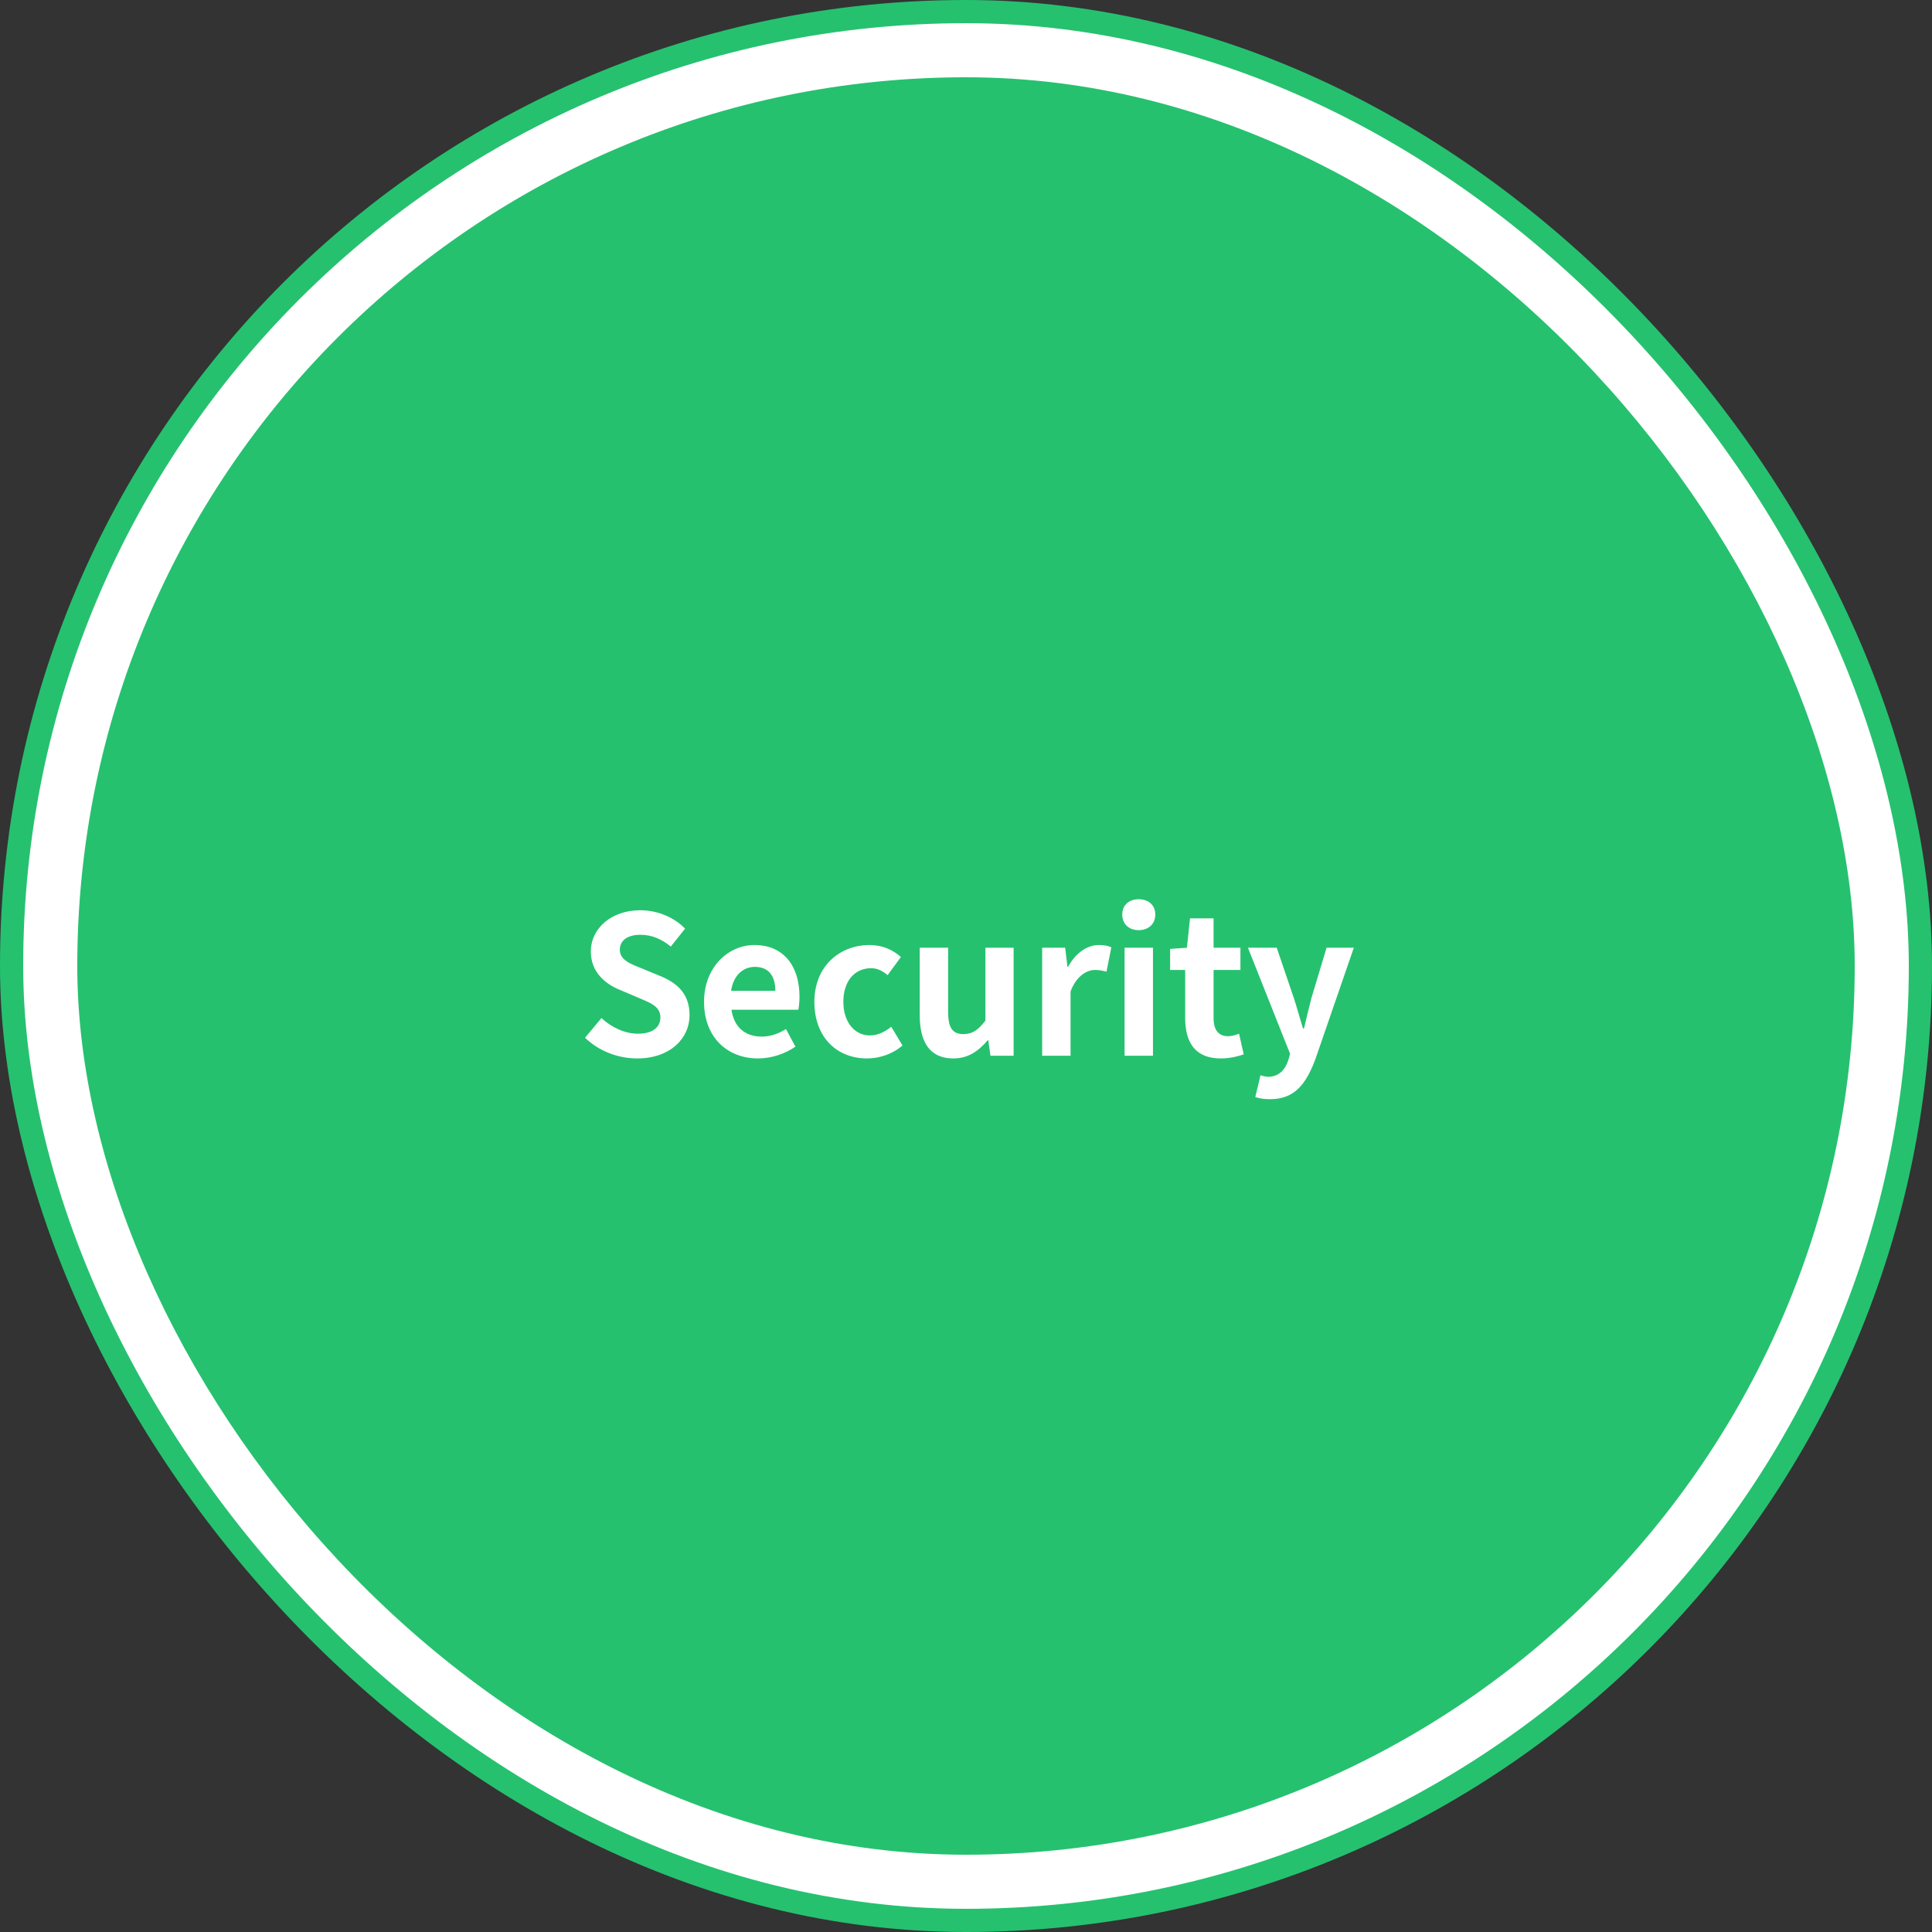
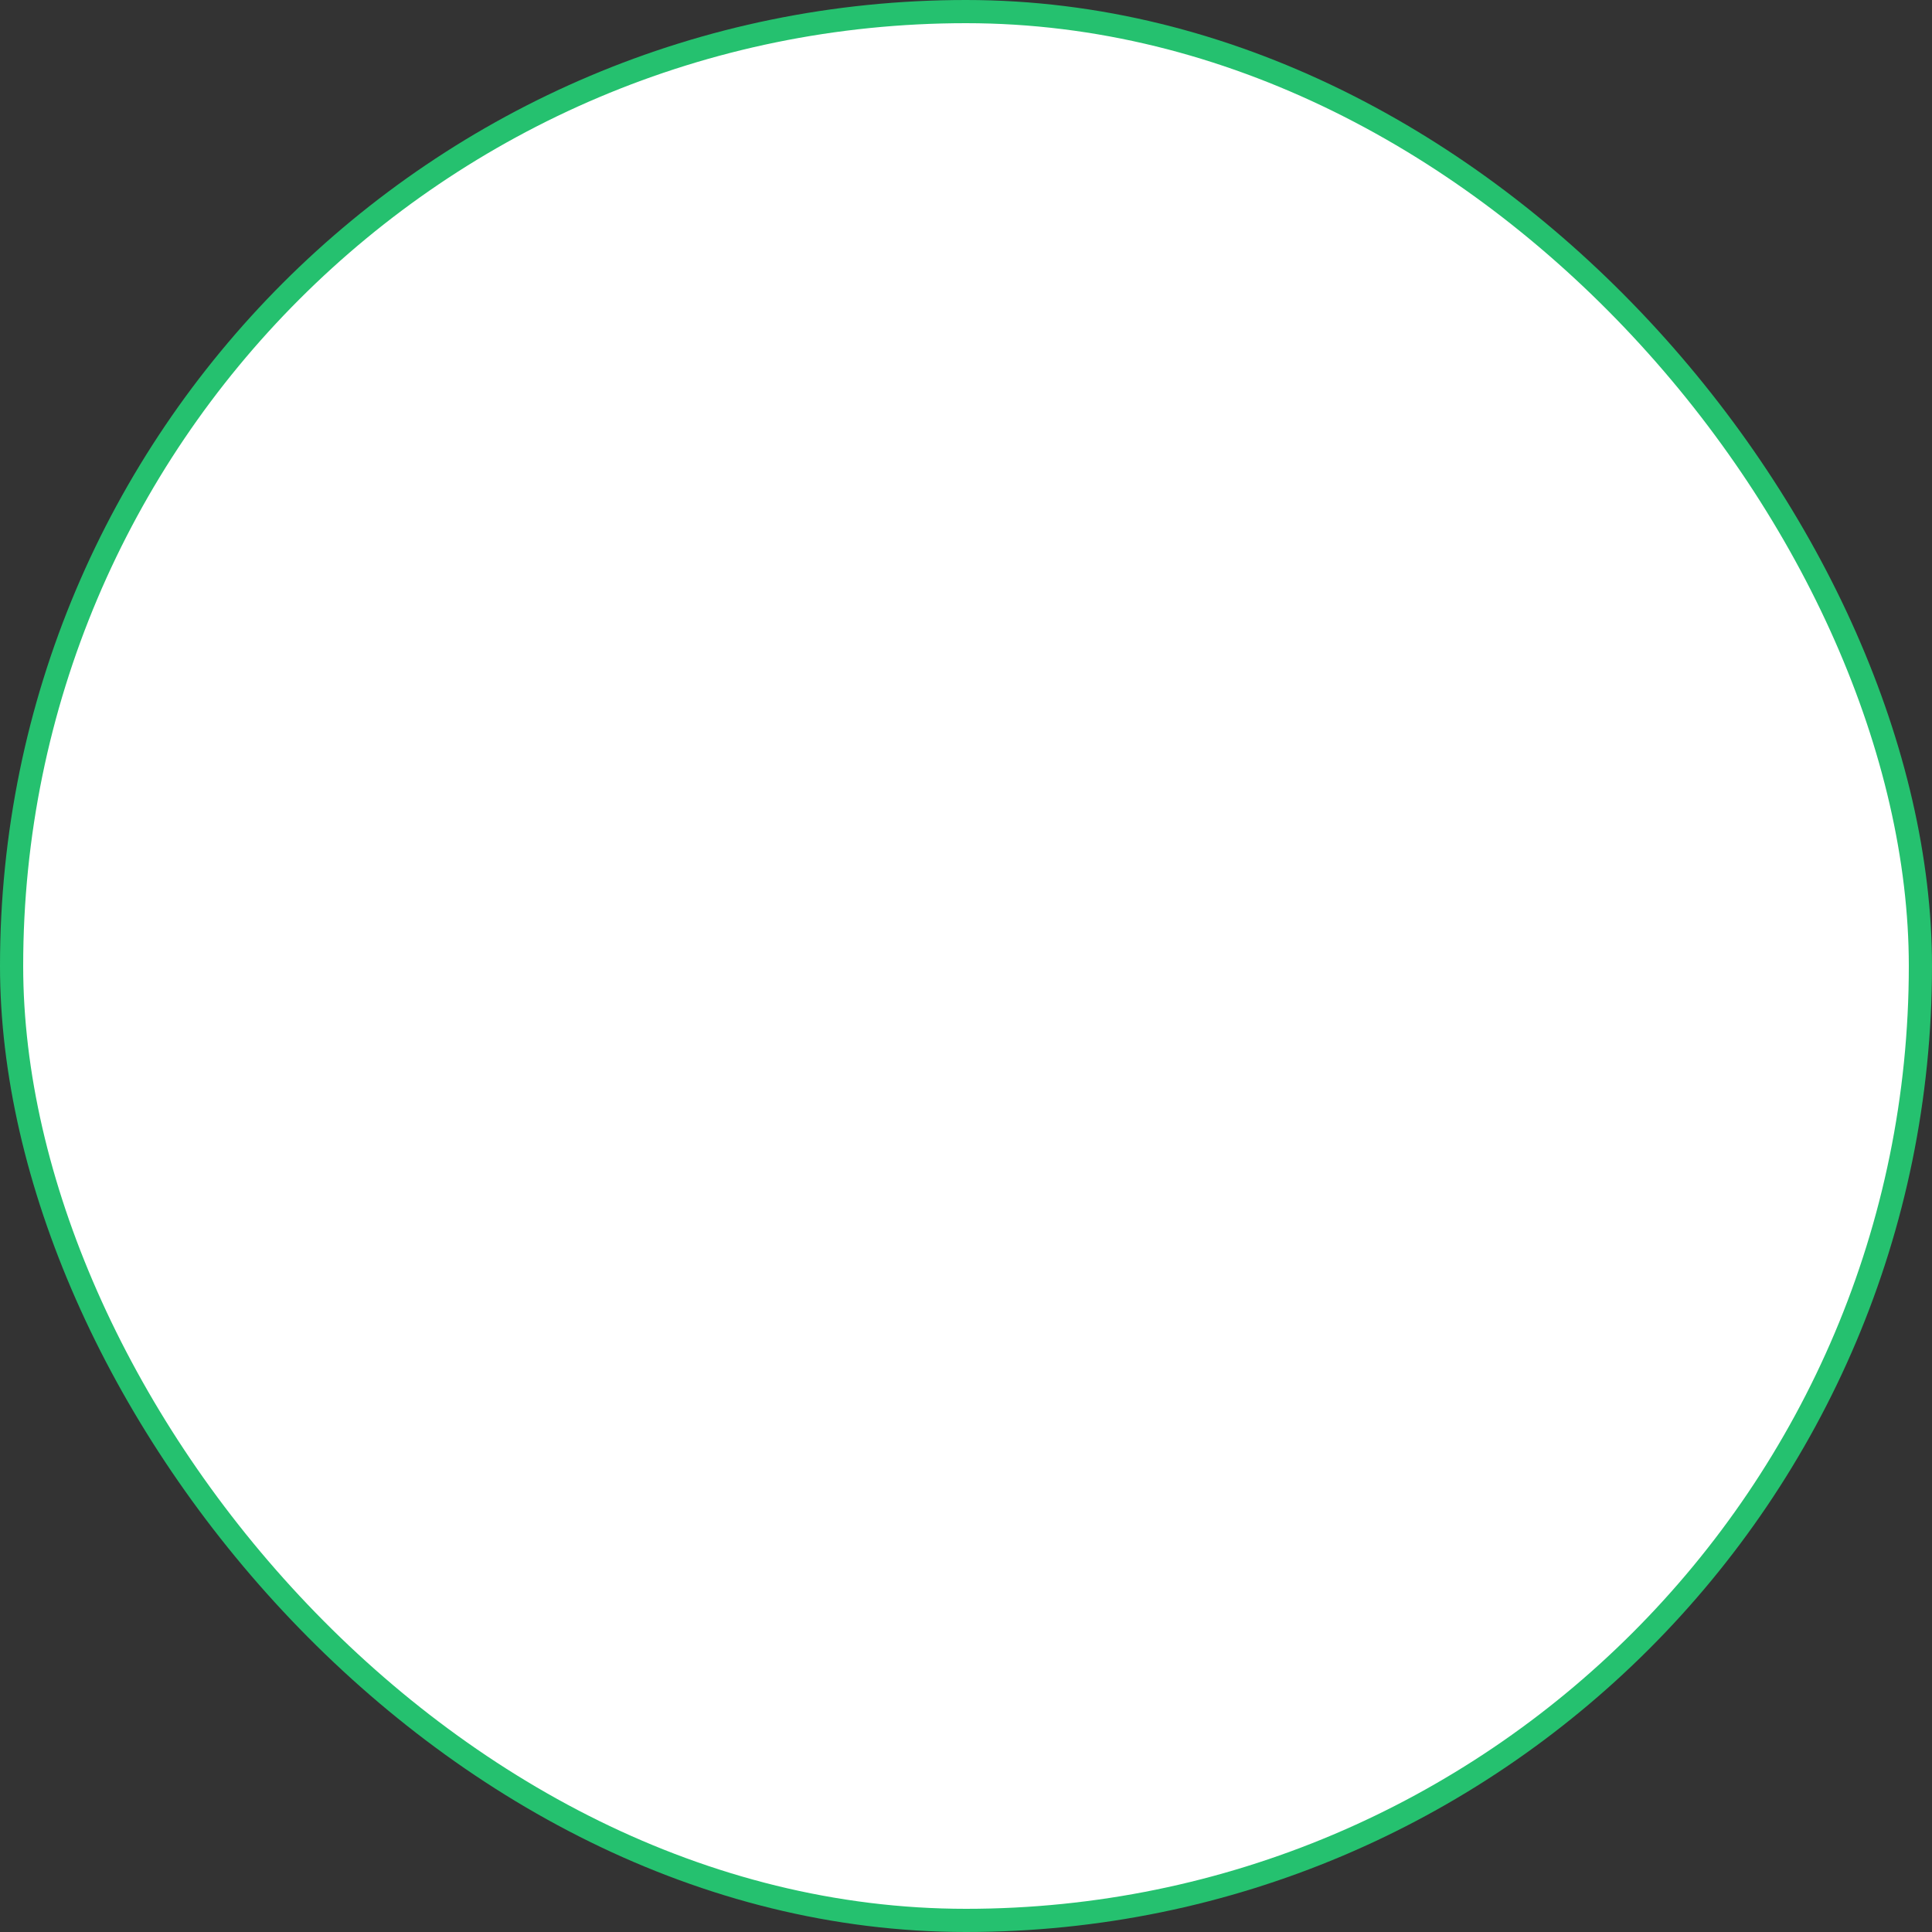
<svg xmlns="http://www.w3.org/2000/svg" width="180" height="180" viewBox="0 0 180 180" fill="none">
  <rect x="0" y="0" width="180" height="180" fill="#333333" stroke="none" />
  <rect width="180" height="180" rx="90" fill="#25C16F" />
  <rect x="2.16" y="2.16" width="175.68" height="175.68" rx="87.84" fill="white" />
-   <rect x="7.2" y="7.2" width="165.6" height="165.6" rx="82.8" fill="#25C16F" />
-   <path d="M59.366 98.612C62.426 98.612 64.244 96.758 64.244 94.58C64.244 92.672 63.182 91.628 61.58 90.962L59.834 90.242C58.7 89.792 57.746 89.432 57.746 88.478C57.746 87.614 58.484 87.092 59.654 87.092C60.752 87.092 61.634 87.488 62.498 88.19L63.83 86.516C62.75 85.418 61.202 84.806 59.654 84.806C56.972 84.806 55.046 86.48 55.046 88.658C55.046 90.584 56.414 91.682 57.746 92.222L59.528 92.978C60.716 93.482 61.526 93.806 61.526 94.796C61.526 95.714 60.806 96.308 59.42 96.308C58.25 96.308 56.972 95.732 56.036 94.85L54.506 96.686C55.802 97.928 57.566 98.612 59.366 98.612ZM70.616 98.612C71.858 98.612 73.118 98.198 74.108 97.514L73.226 95.876C72.488 96.326 71.768 96.578 70.958 96.578C69.464 96.578 68.384 95.732 68.15 94.076H74.378C74.432 93.824 74.486 93.356 74.486 92.852C74.486 90.062 73.064 88.046 70.274 88.046C67.898 88.046 65.594 90.062 65.594 93.338C65.594 96.668 67.79 98.612 70.616 98.612ZM68.114 92.312C68.33 90.836 69.266 90.08 70.328 90.08C71.624 90.08 72.236 90.944 72.236 92.312H68.114ZM80.769 98.612C81.885 98.612 83.127 98.234 84.081 97.406L83.037 95.66C82.479 96.11 81.795 96.47 81.057 96.47C79.617 96.47 78.573 95.228 78.573 93.338C78.573 91.43 79.599 90.206 81.165 90.206C81.705 90.206 82.191 90.422 82.695 90.854L83.937 89.162C83.199 88.514 82.263 88.046 81.003 88.046C78.267 88.046 75.873 89.99 75.873 93.338C75.873 96.668 77.997 98.612 80.769 98.612ZM88.821 98.612C90.189 98.612 91.143 97.946 92.025 96.92H92.079L92.277 98.36H94.437V88.298H91.809V95.084C91.125 95.984 90.585 96.344 89.757 96.344C88.767 96.344 88.335 95.804 88.335 94.256V88.298H85.689V94.58C85.689 97.118 86.643 98.612 88.821 98.612ZM97.096 98.36H99.742V92.366C100.3 90.908 101.254 90.368 102.028 90.368C102.46 90.368 102.73 90.44 103.09 90.53L103.54 88.262C103.234 88.118 102.91 88.046 102.37 88.046C101.326 88.046 100.228 88.748 99.508 90.08H99.454L99.238 88.298H97.096V98.36ZM104.774 98.36H107.42V88.298H104.774V98.36ZM106.088 86.66C107.006 86.66 107.636 86.084 107.636 85.202C107.636 84.338 107.006 83.78 106.088 83.78C105.17 83.78 104.558 84.338 104.558 85.202C104.558 86.084 105.17 86.66 106.088 86.66ZM113.732 98.612C114.632 98.612 115.334 98.414 115.874 98.234L115.442 96.308C115.154 96.416 114.776 96.542 114.434 96.542C113.552 96.542 113.066 96.002 113.066 94.85V90.368H115.568V88.298H113.066V85.562H110.87L110.582 88.298L109.016 88.406V90.368H110.42V94.85C110.42 97.1 111.338 98.612 113.732 98.612ZM118.32 102.41C120.588 102.41 121.668 101.042 122.55 98.684L126.132 88.298H123.594L122.19 92.96C121.956 93.914 121.704 94.868 121.488 95.822H121.398C121.092 94.85 120.84 93.878 120.534 92.96L118.95 88.298H116.268L120.192 98.18L120.03 98.774C119.724 99.674 119.148 100.322 118.14 100.322C117.888 100.322 117.618 100.232 117.438 100.178L116.952 102.212C117.33 102.338 117.744 102.41 118.32 102.41Z" fill="white" />
</svg>